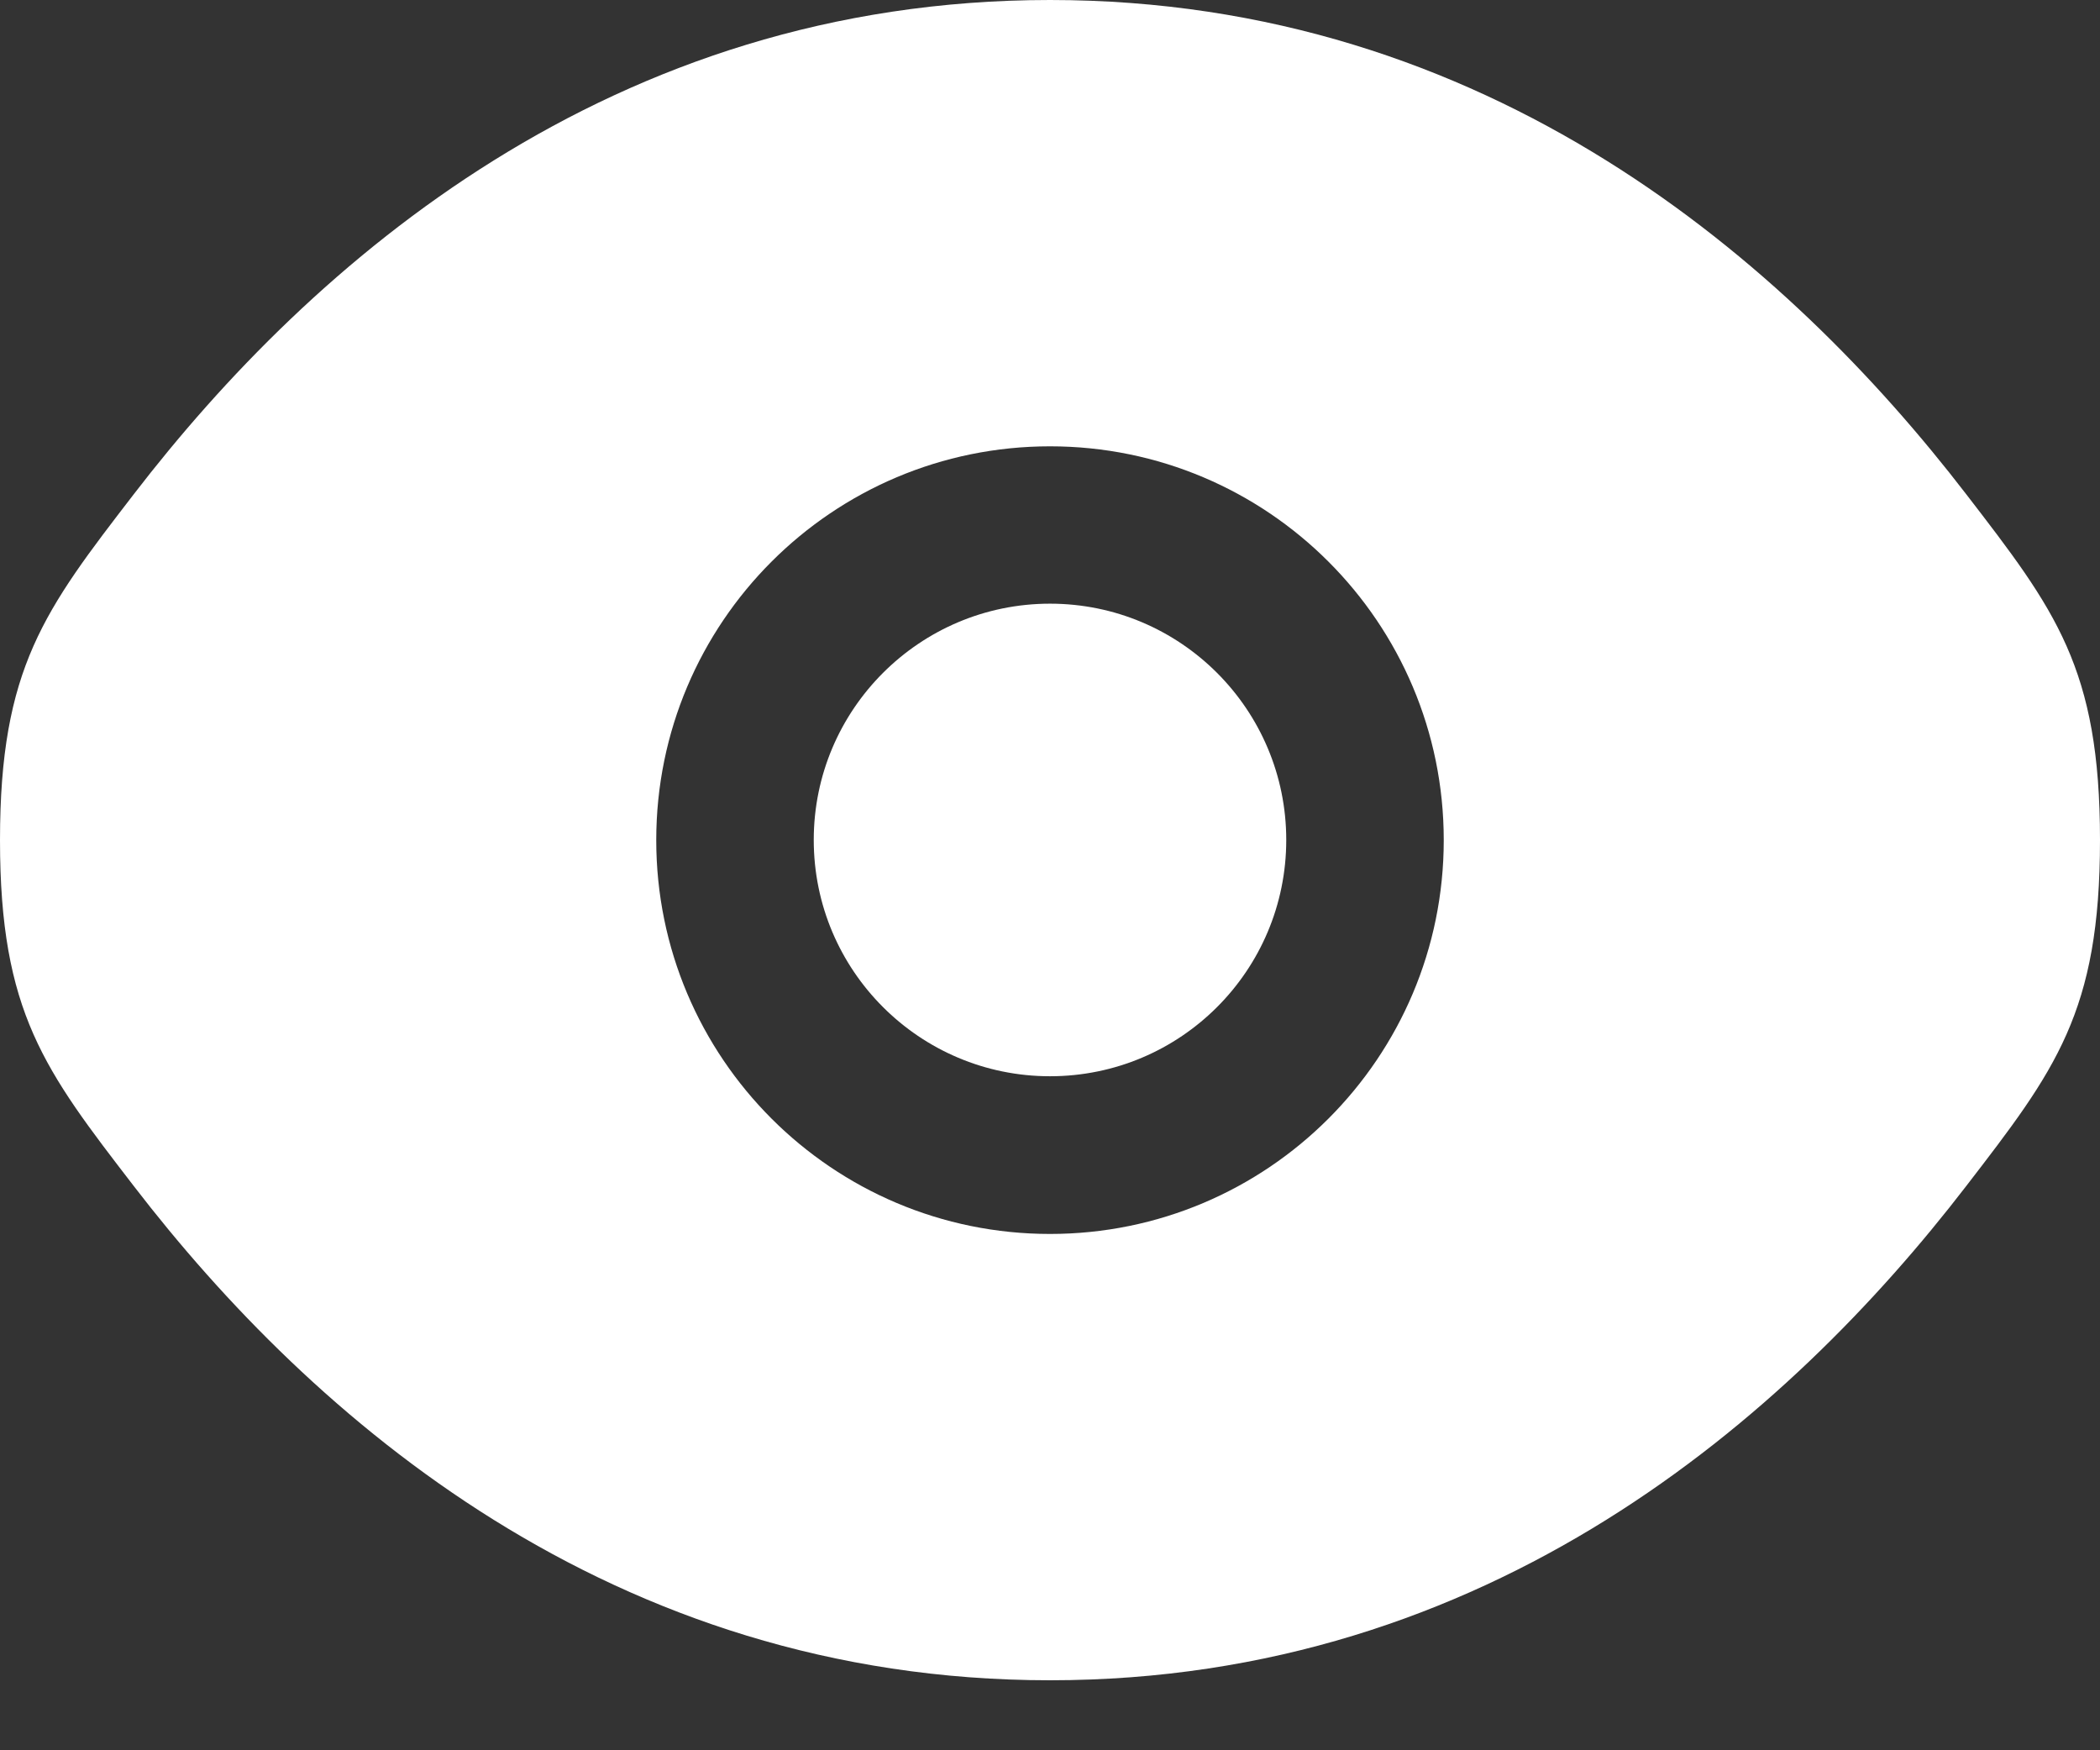
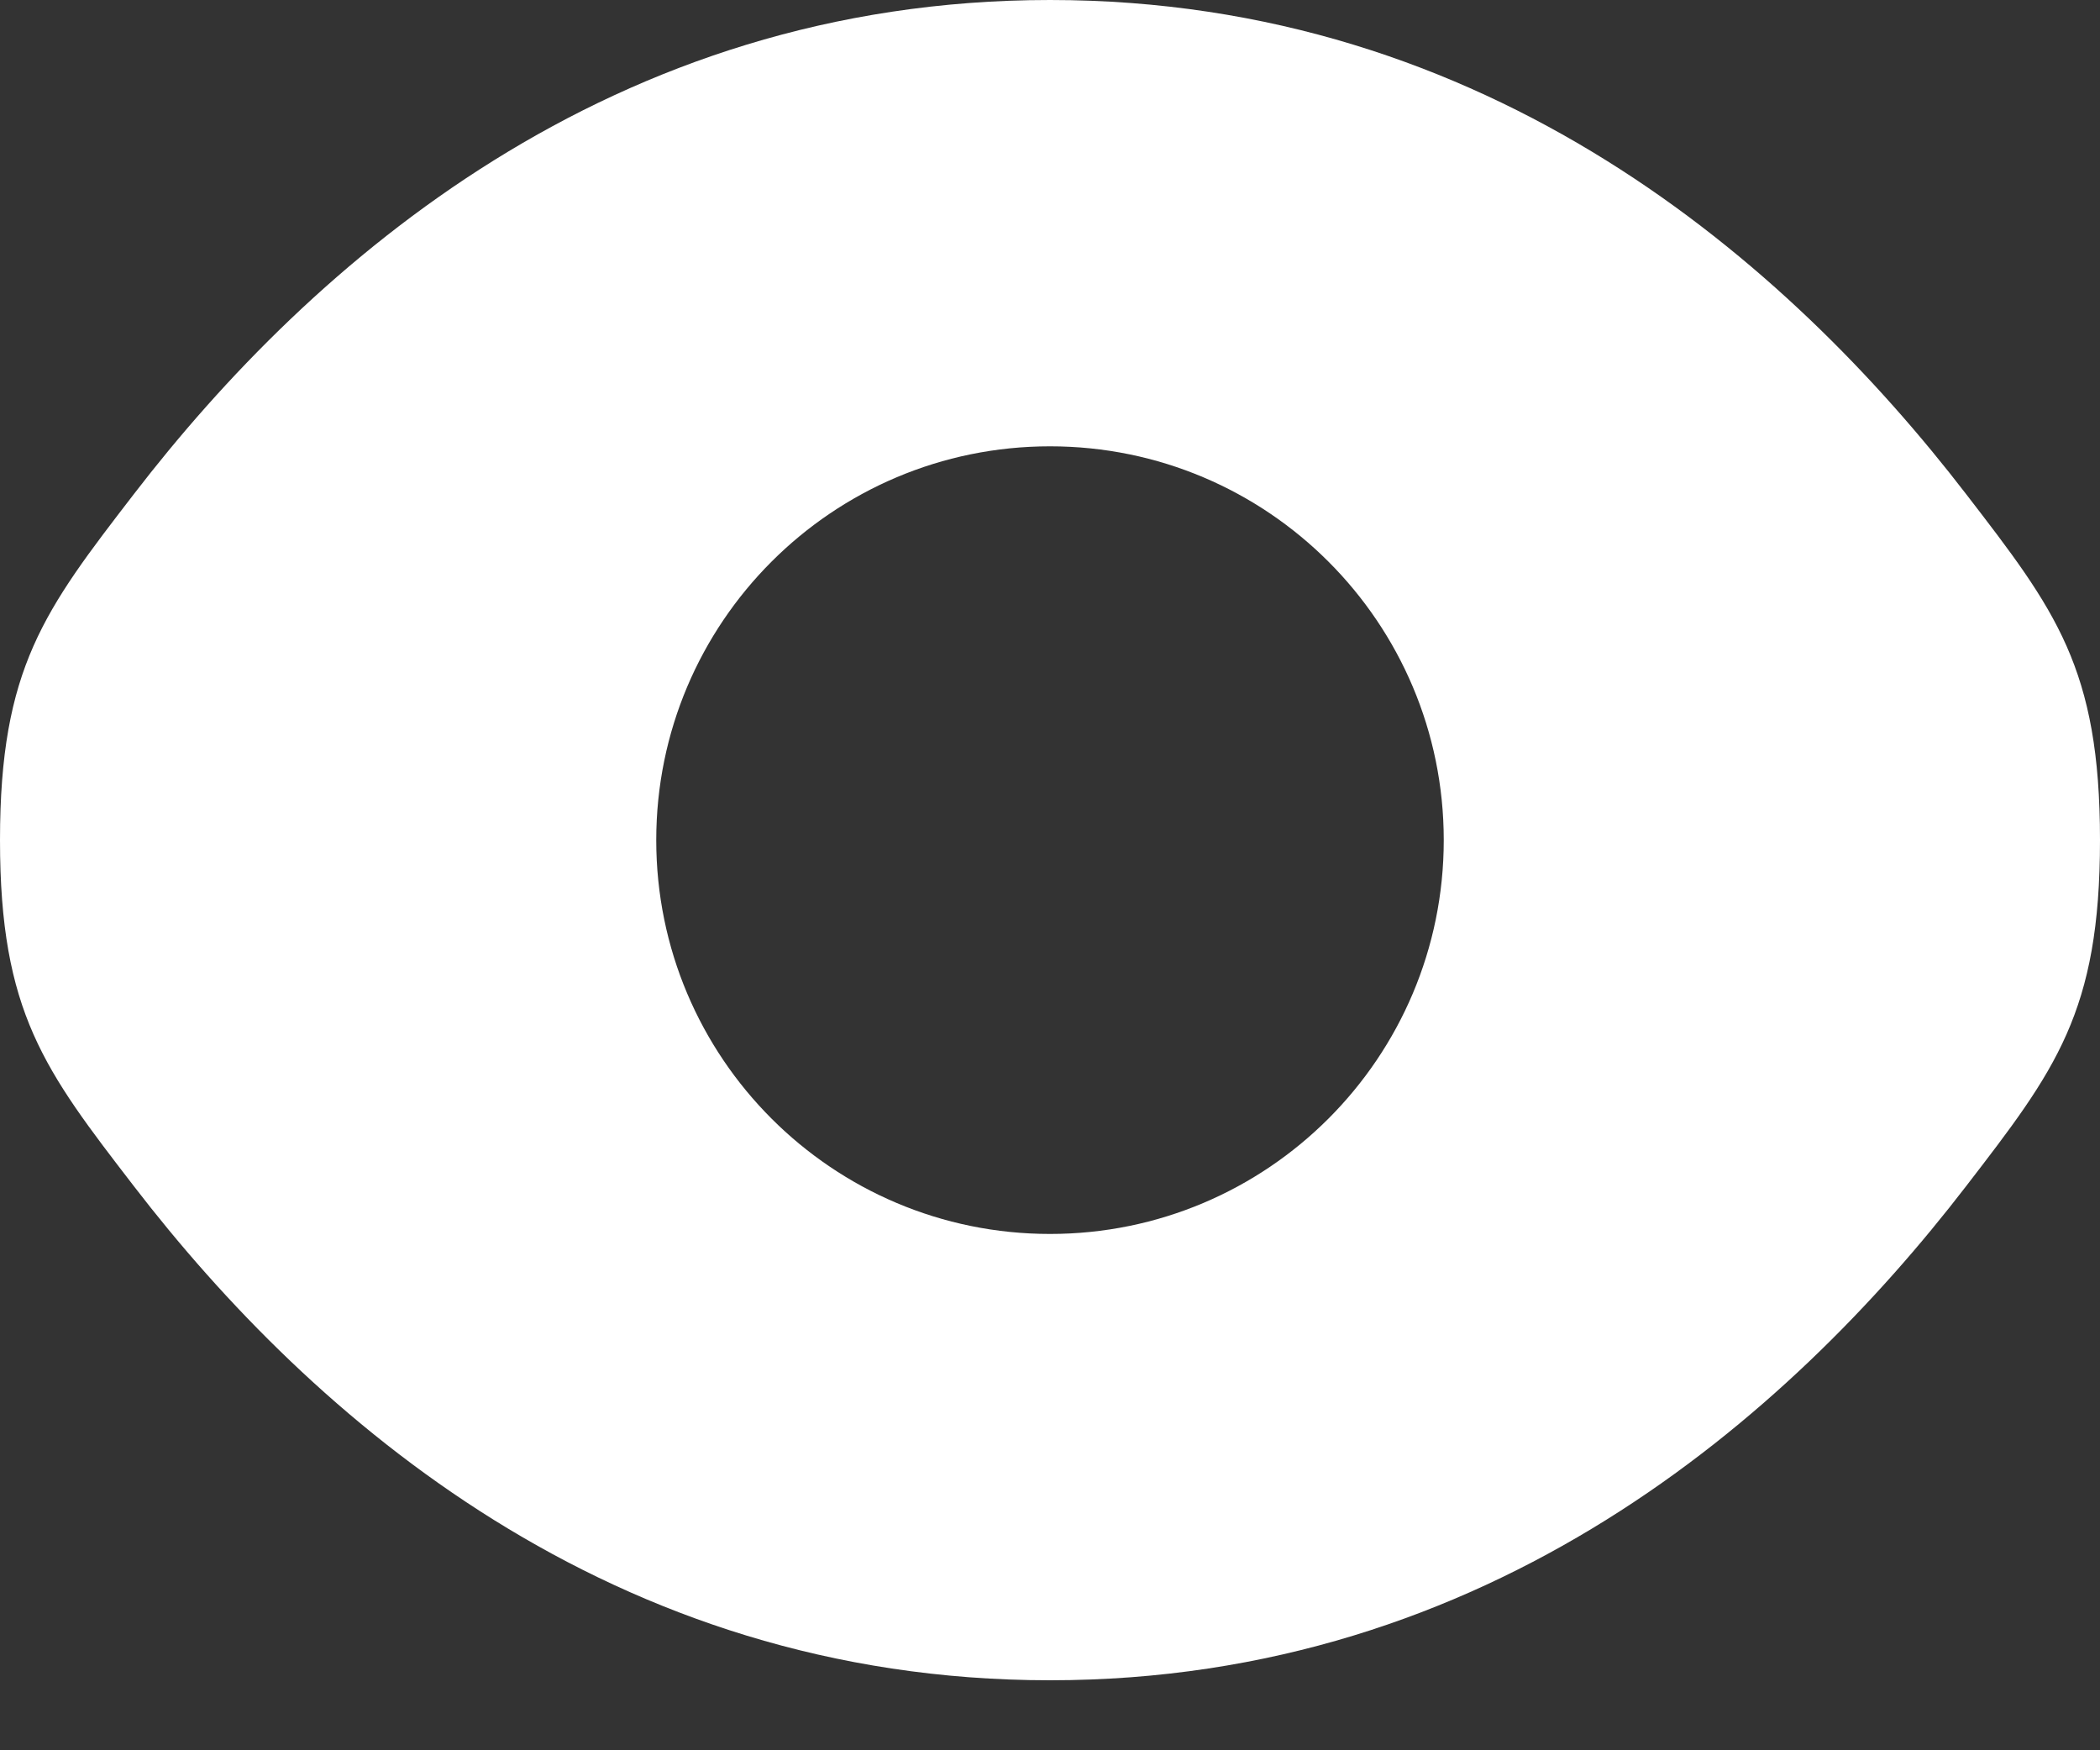
<svg xmlns="http://www.w3.org/2000/svg" width="12" height="10" viewBox="0 0 12 10" fill="none">
  <rect x="0" y="0" width="12" height="10" fill="#333333" stroke="none" />
-   <path d="M4.65 4.799C4.65 4.054 5.255 3.449 6 3.449C6.746 3.449 7.35 4.054 7.35 4.799C7.35 5.545 6.746 6.149 6 6.149C5.255 6.149 4.65 5.545 4.65 4.799Z" fill="white" />
  <path fill-rule="evenodd" clip-rule="evenodd" d="M0 4.8C0 5.784 0.255 6.115 0.765 6.777C1.783 8.1 3.491 9.6 6 9.6C8.509 9.6 10.217 8.1 11.235 6.777C11.745 6.115 12 5.784 12 4.8C12 3.816 11.745 3.485 11.235 2.823C10.217 1.5 8.509 0 6 0C3.491 0 1.783 1.5 0.765 2.823C0.255 3.485 0 3.816 0 4.8ZM6 2.55C4.757 2.55 3.75 3.557 3.75 4.8C3.75 6.043 4.757 7.05 6 7.05C7.243 7.05 8.25 6.043 8.25 4.8C8.25 3.557 7.243 2.55 6 2.55Z" fill="white" />
</svg>